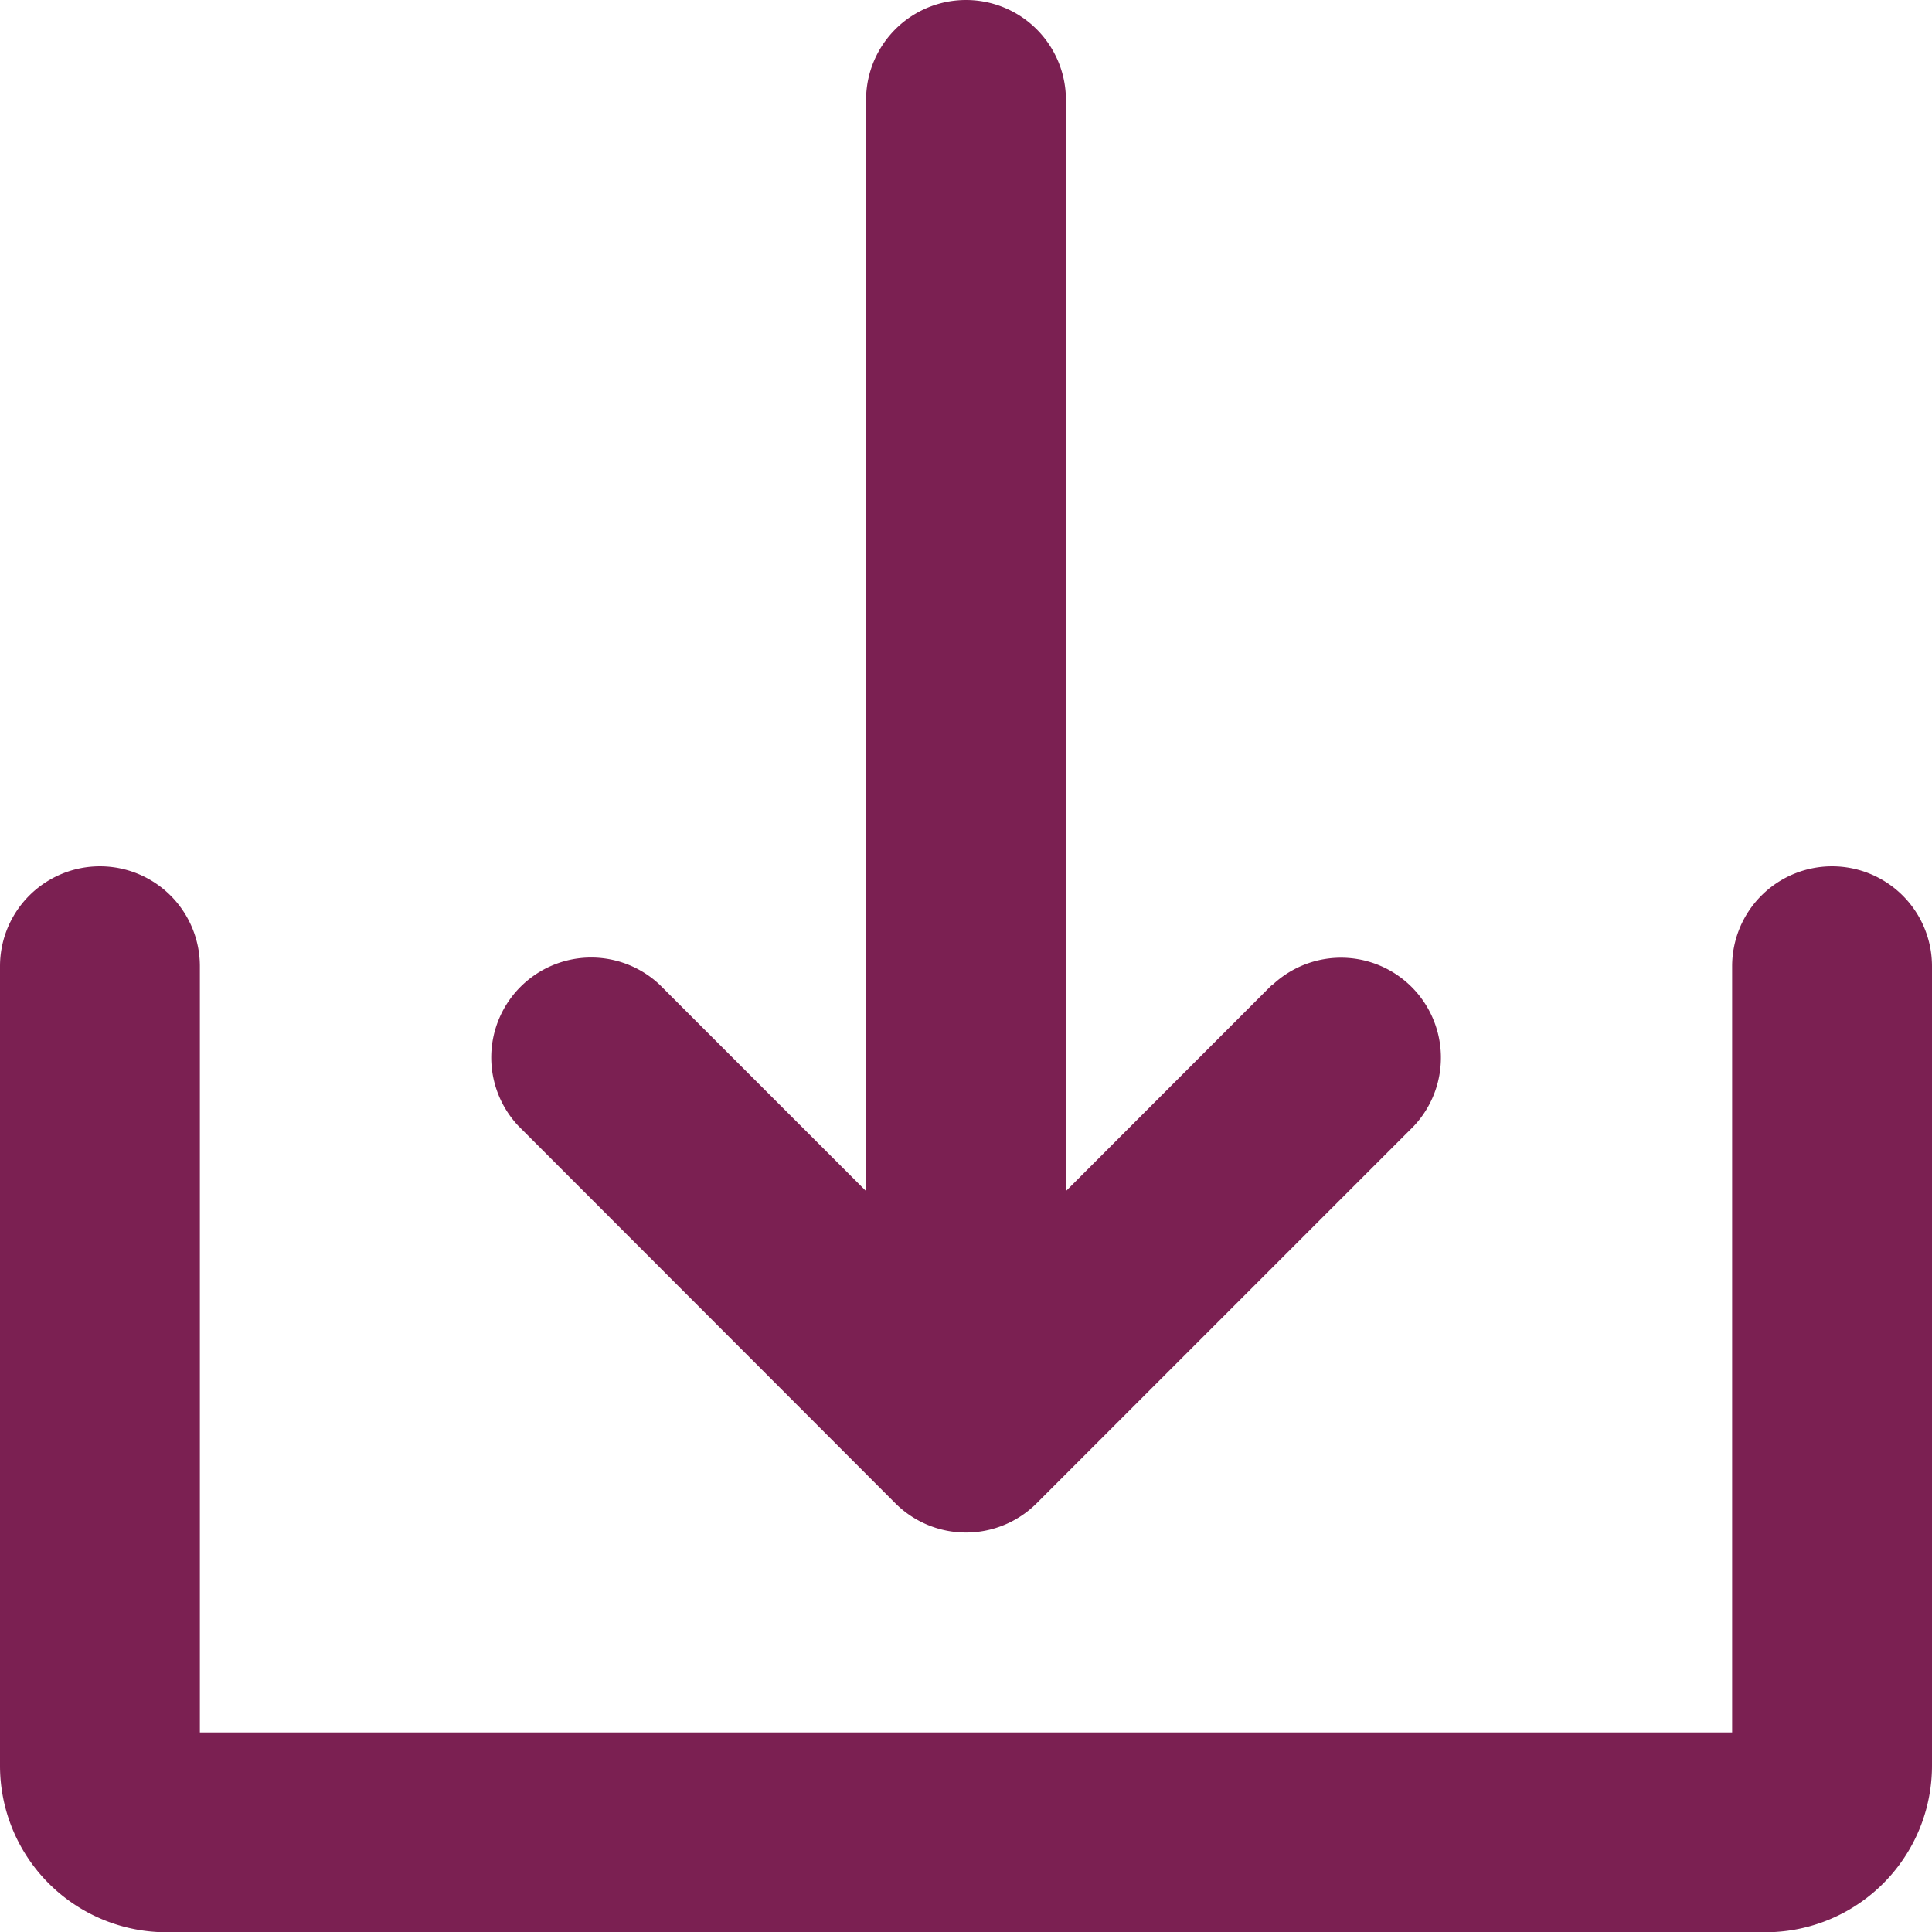
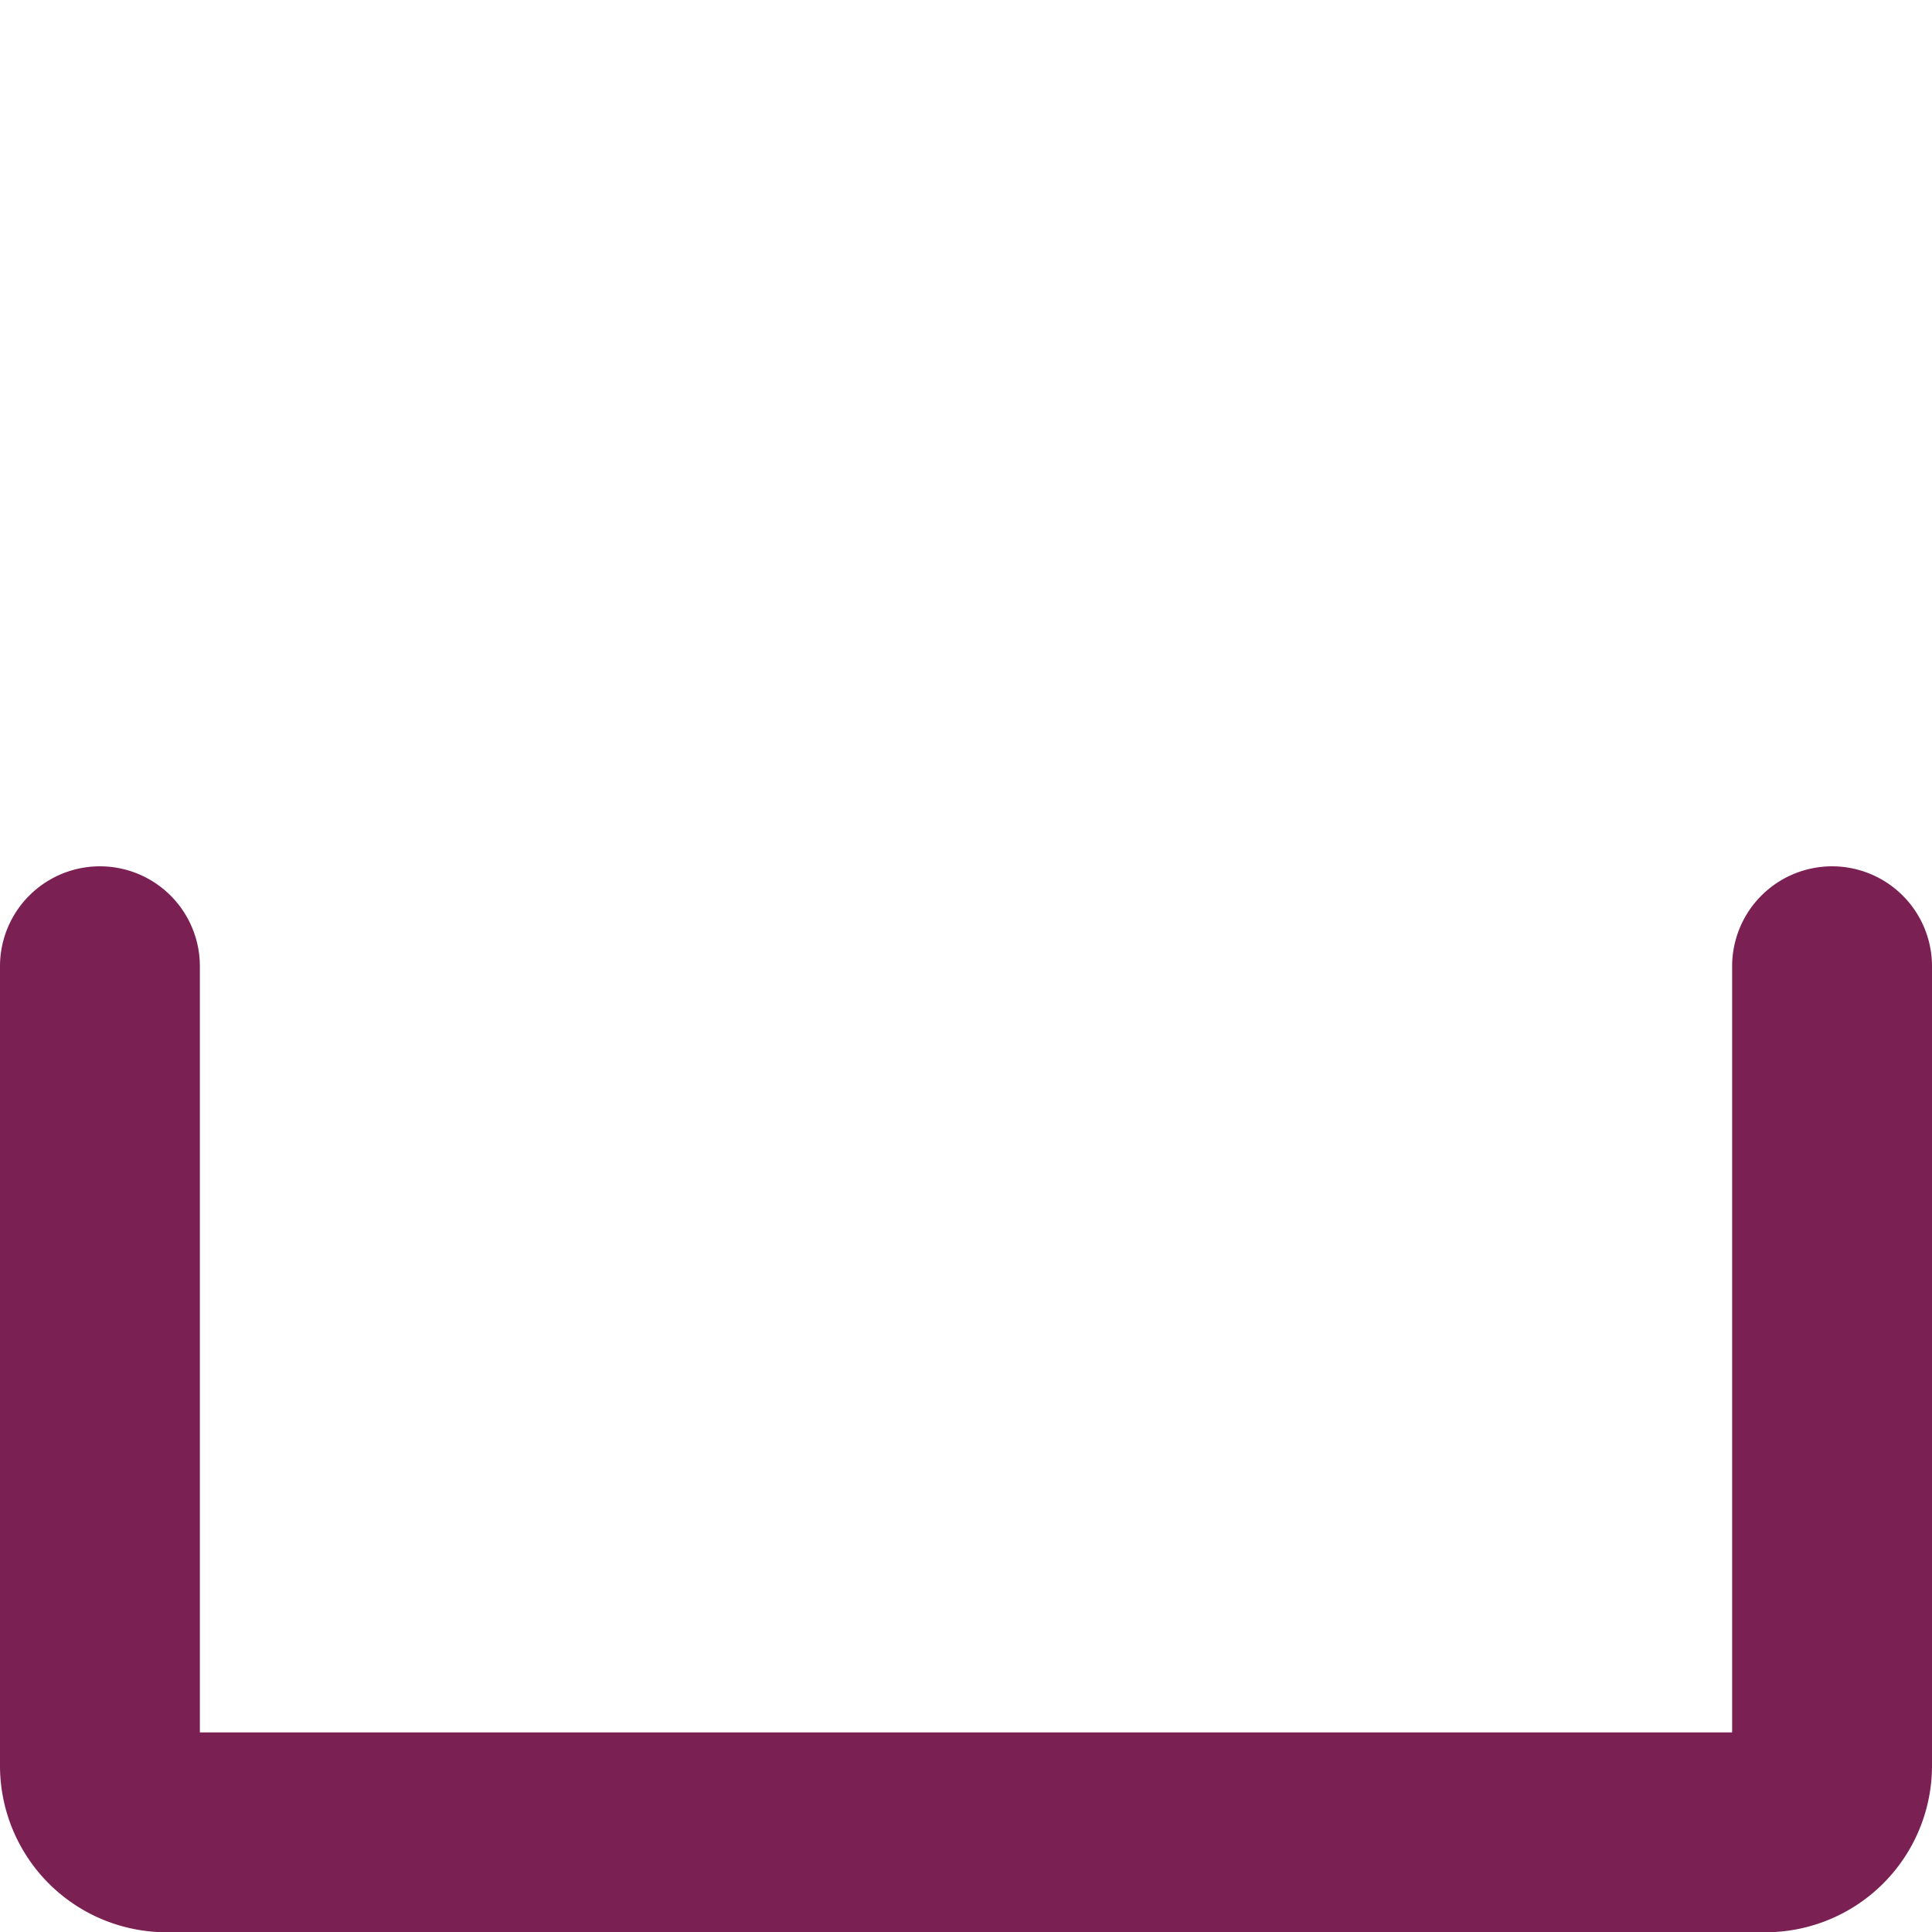
<svg xmlns="http://www.w3.org/2000/svg" id="Layer_1" data-name="Layer 1" viewBox="0 0 464 464.06">
  <defs>
    <style>.cls-1{fill:#7b2052;}</style>
  </defs>
  <g id="Solid">
-     <path class="cls-1" d="M305.5,236.46,256,286V23.94a24,24,0,0,0-48,0V286l-49.54-49.54a24,24,0,0,0-34,33.85l.09.09L215,360.94a24,24,0,0,0,33.94.06l.06-.06h0l90.51-90.51a24,24,0,0,0-33.85-34l-.09.09Z" transform="translate(0 0.06)" />
    <path class="cls-1" d="M440,208a24,24,0,0,0-24,24V416H48V232a24,24,0,0,0-48,0V424a40,40,0,0,0,40,40H424a40,40,0,0,0,40-40V232A24,24,0,0,0,440,208Z" transform="translate(0 0.06)" />
  </g>
</svg>